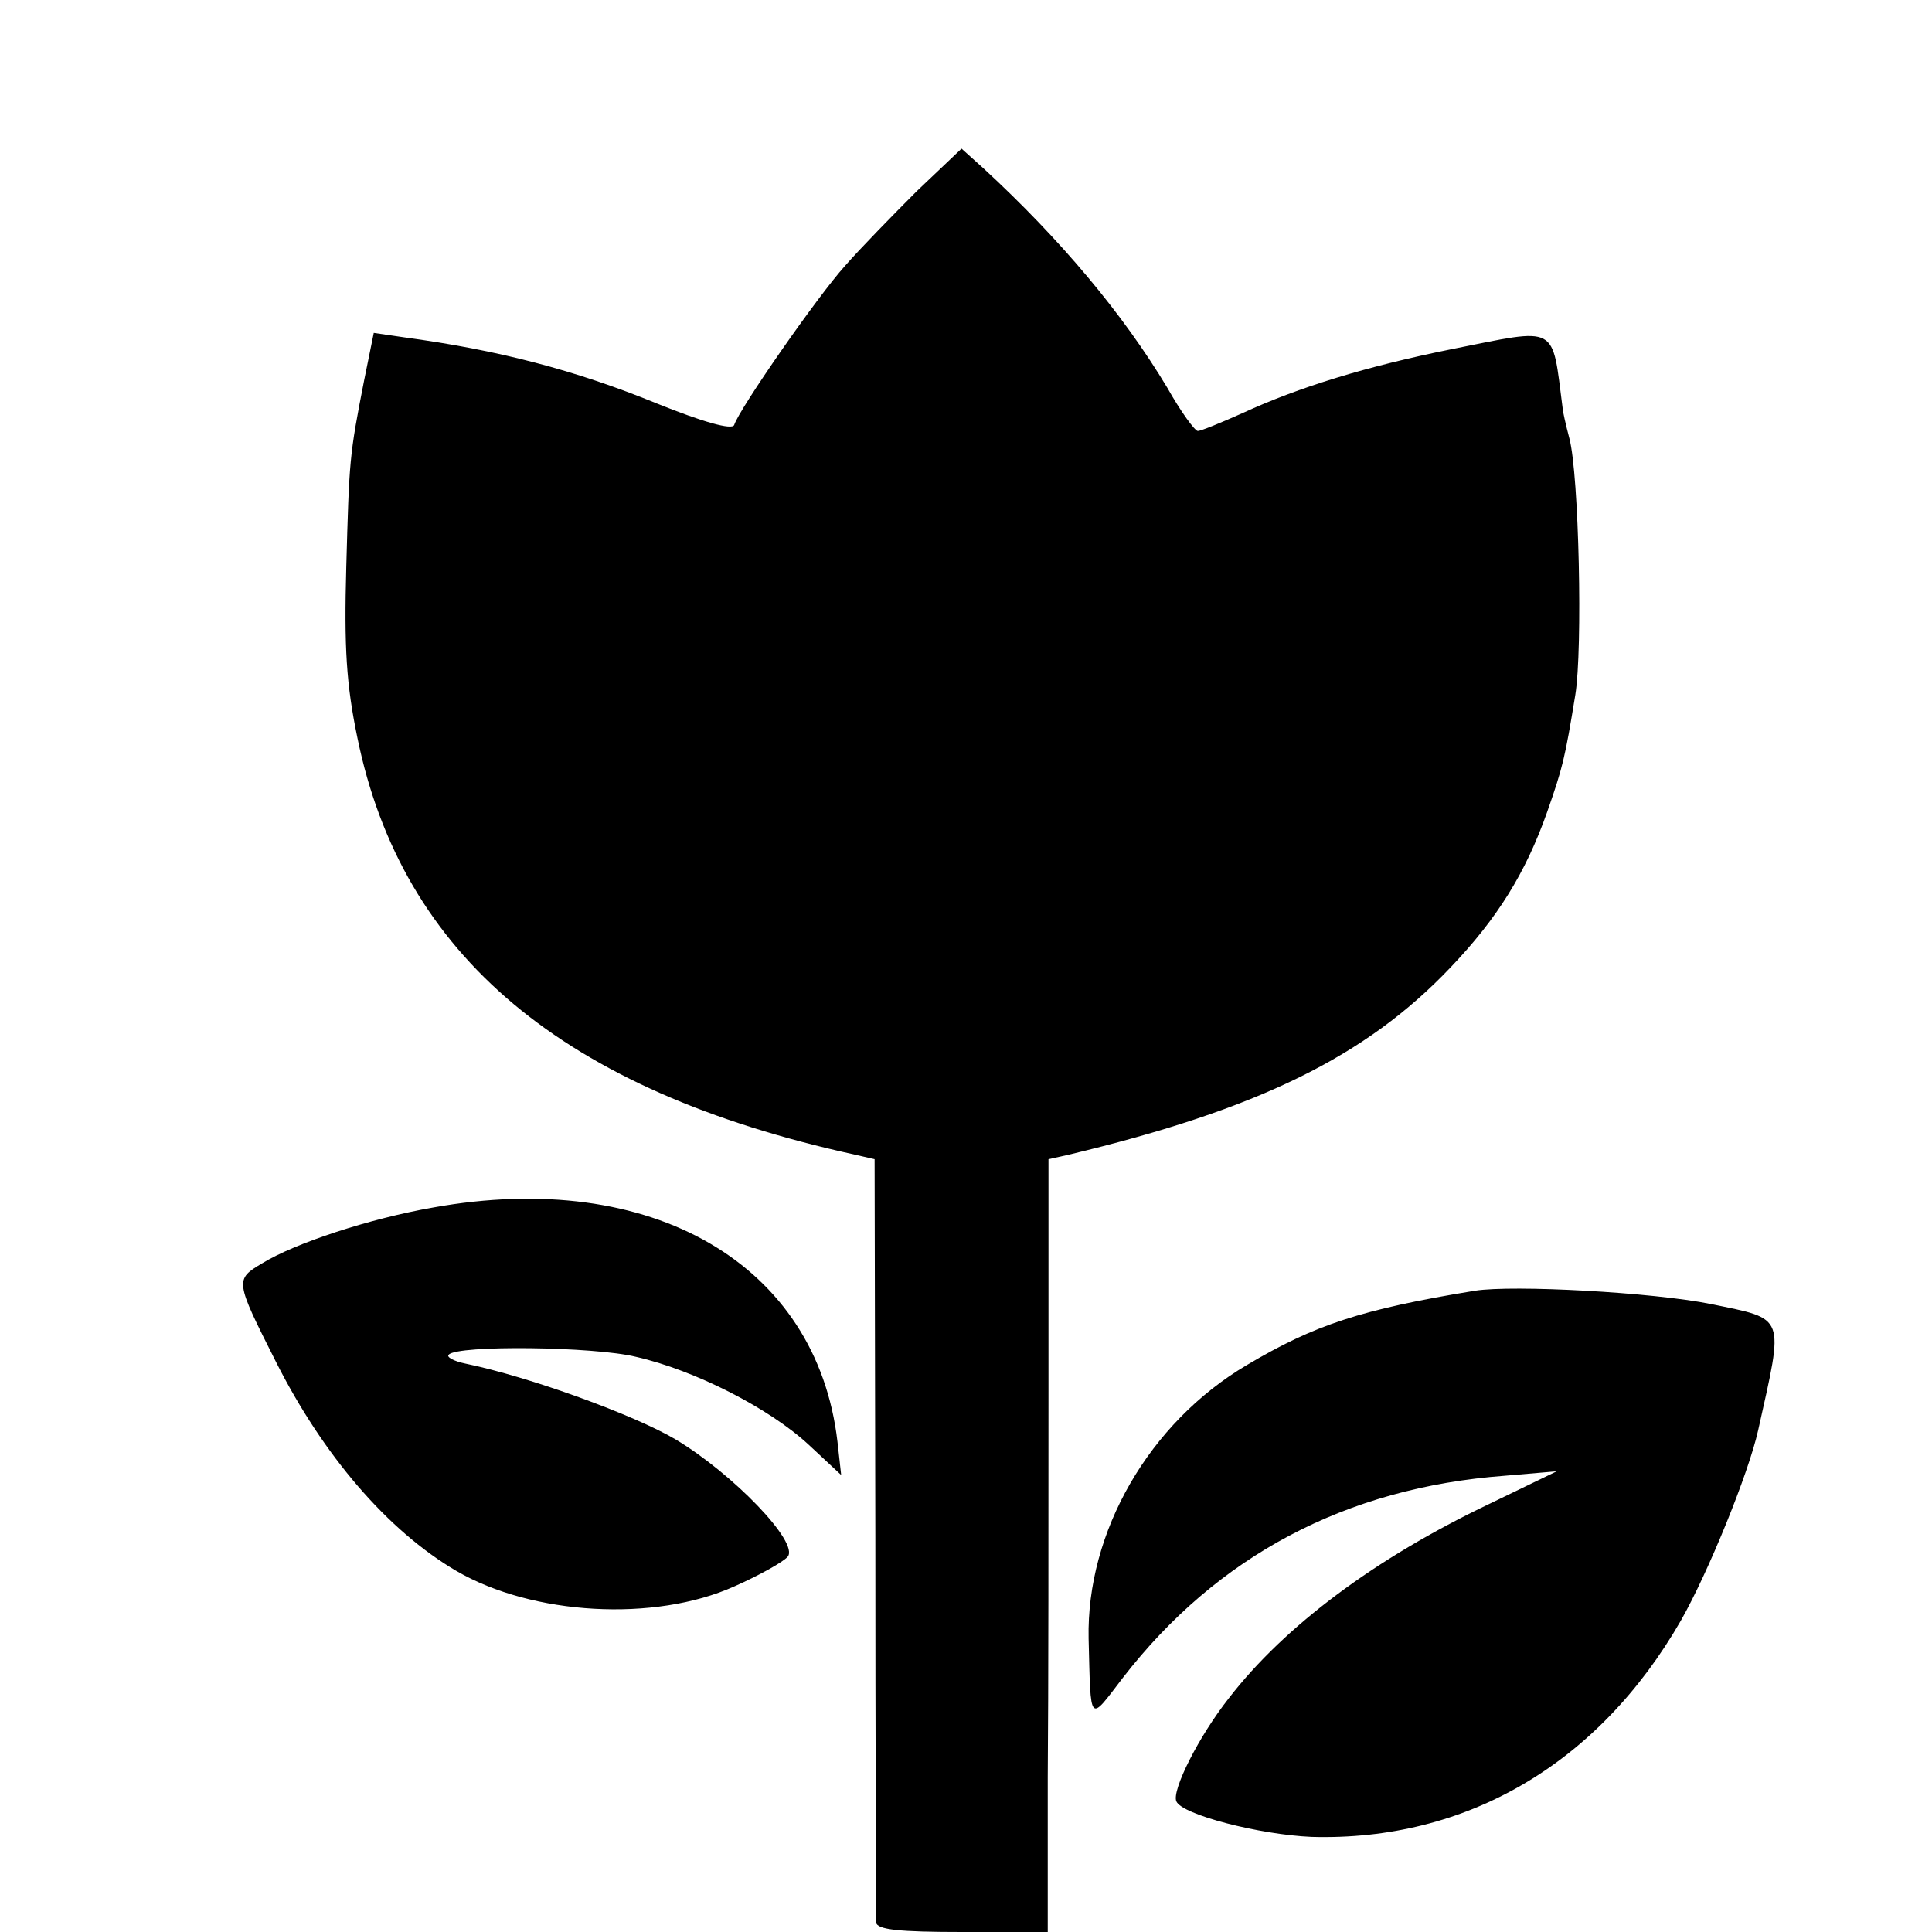
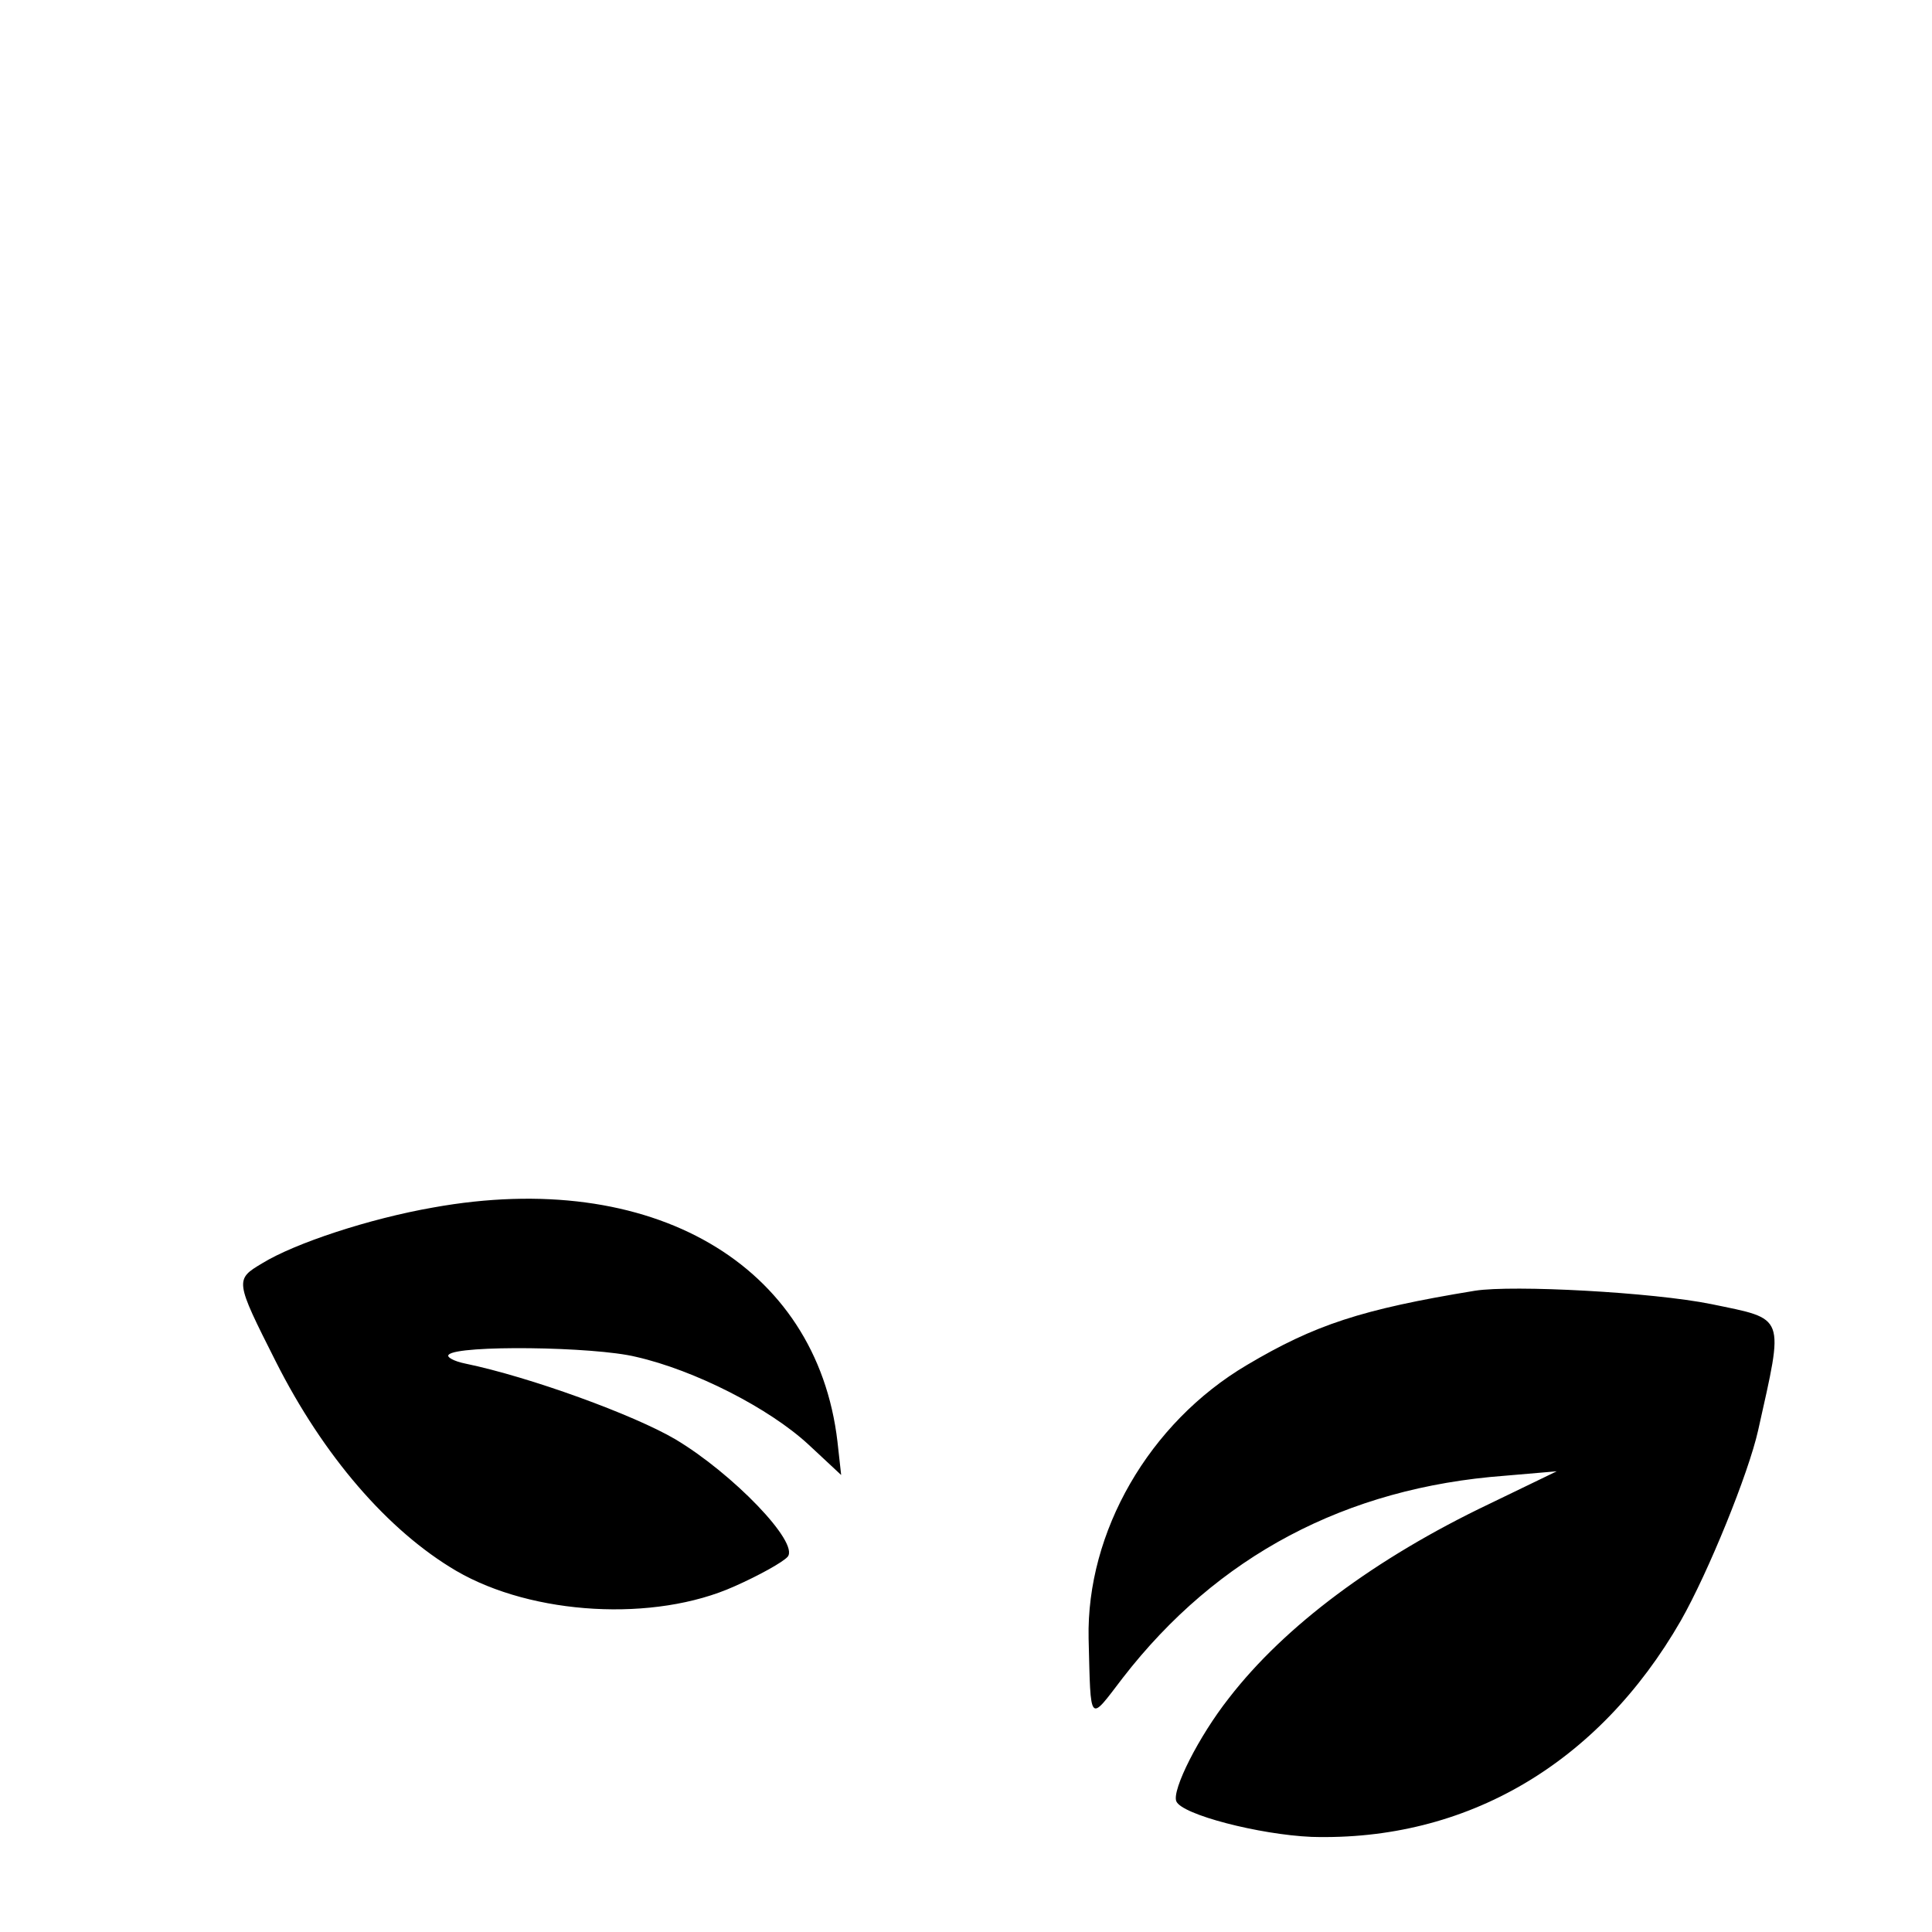
<svg xmlns="http://www.w3.org/2000/svg" version="1" width="346.667" height="346.667" viewBox="0 0 260 260">
-   <path d="M123.4 25.7c-3.2 3.2-7.6 7.7-9.7 10.1C110 39.9 99.5 55 98.8 57.2c-.3.7-4.2-.4-10.4-2.9-11-4.5-21.4-7.2-34-8.9l-4.1-.6-1.3 6.4c-2 10.2-2 10.7-2.4 25.1-.3 10.8 0 15.8 1.5 23 6 29.3 27.7 47.5 67 56.1l2.6.6.1 50.7c0 28 .1 51.4.1 52 .1 1 3.1 1.3 11.6 1.3H141v-20.8c.1-11.4.1-34.8.1-51.9V156l2.7-.6c25.5-6.1 40-13.2 51.4-25.2 6.3-6.6 10.1-12.7 13-20.9 2.1-6 2.4-7.2 3.8-15.8 1-6.1.5-29.6-.8-34.5-.5-1.9-.9-3.7-.9-4-1.5-11.5-.4-10.9-15-8-11.4 2.3-20.5 5.1-28.1 8.6-2.9 1.3-5.6 2.4-6 2.4-.4 0-2.3-2.6-4.1-5.8-6-10-14.4-20-24.7-29.5l-3-2.7-6 5.7z" />
  <path d="M58.3 162.5c-8.6 1.5-18.6 4.8-23 7.5-3.7 2.2-3.7 2.3 1.8 13.2 6.4 12.7 15.1 22.8 24.3 28.2 10.3 6 26.7 6.9 37.4 2.1 3.4-1.5 6.6-3.3 7.2-4 1.6-1.9-7.4-11.2-15.1-15.8-5.6-3.3-19.6-8.4-28.3-10.2-1.5-.3-2.6-.9-2.2-1.2 1.2-1.3 19.5-1.1 25.2.3 7.9 1.8 17.9 6.9 23.2 11.8l4.4 4.1-.5-4.5c-2.8-23.9-25-36.8-54.4-31.5zM198.5 173.7c-15.3 2.5-21.6 4.6-30.7 10-13.2 7.8-21.6 22.5-21.3 36.8.3 11.7 0 11.3 4.6 5.3 12.7-16.4 30-25.6 51.4-27.2l7-.6-9.1 4.4c-15.3 7.3-27.5 16.4-35 26.1-4.1 5.2-7.7 12.4-7.1 13.9.7 1.8 11.2 4.5 18.2 4.8 20.8.6 38.6-9.8 49.7-29.1 3.7-6.5 9.1-19.8 10.4-25.6 3.5-15.7 3.8-14.9-6.3-17-7.9-1.6-26.7-2.6-31.8-1.8z" />
</svg>